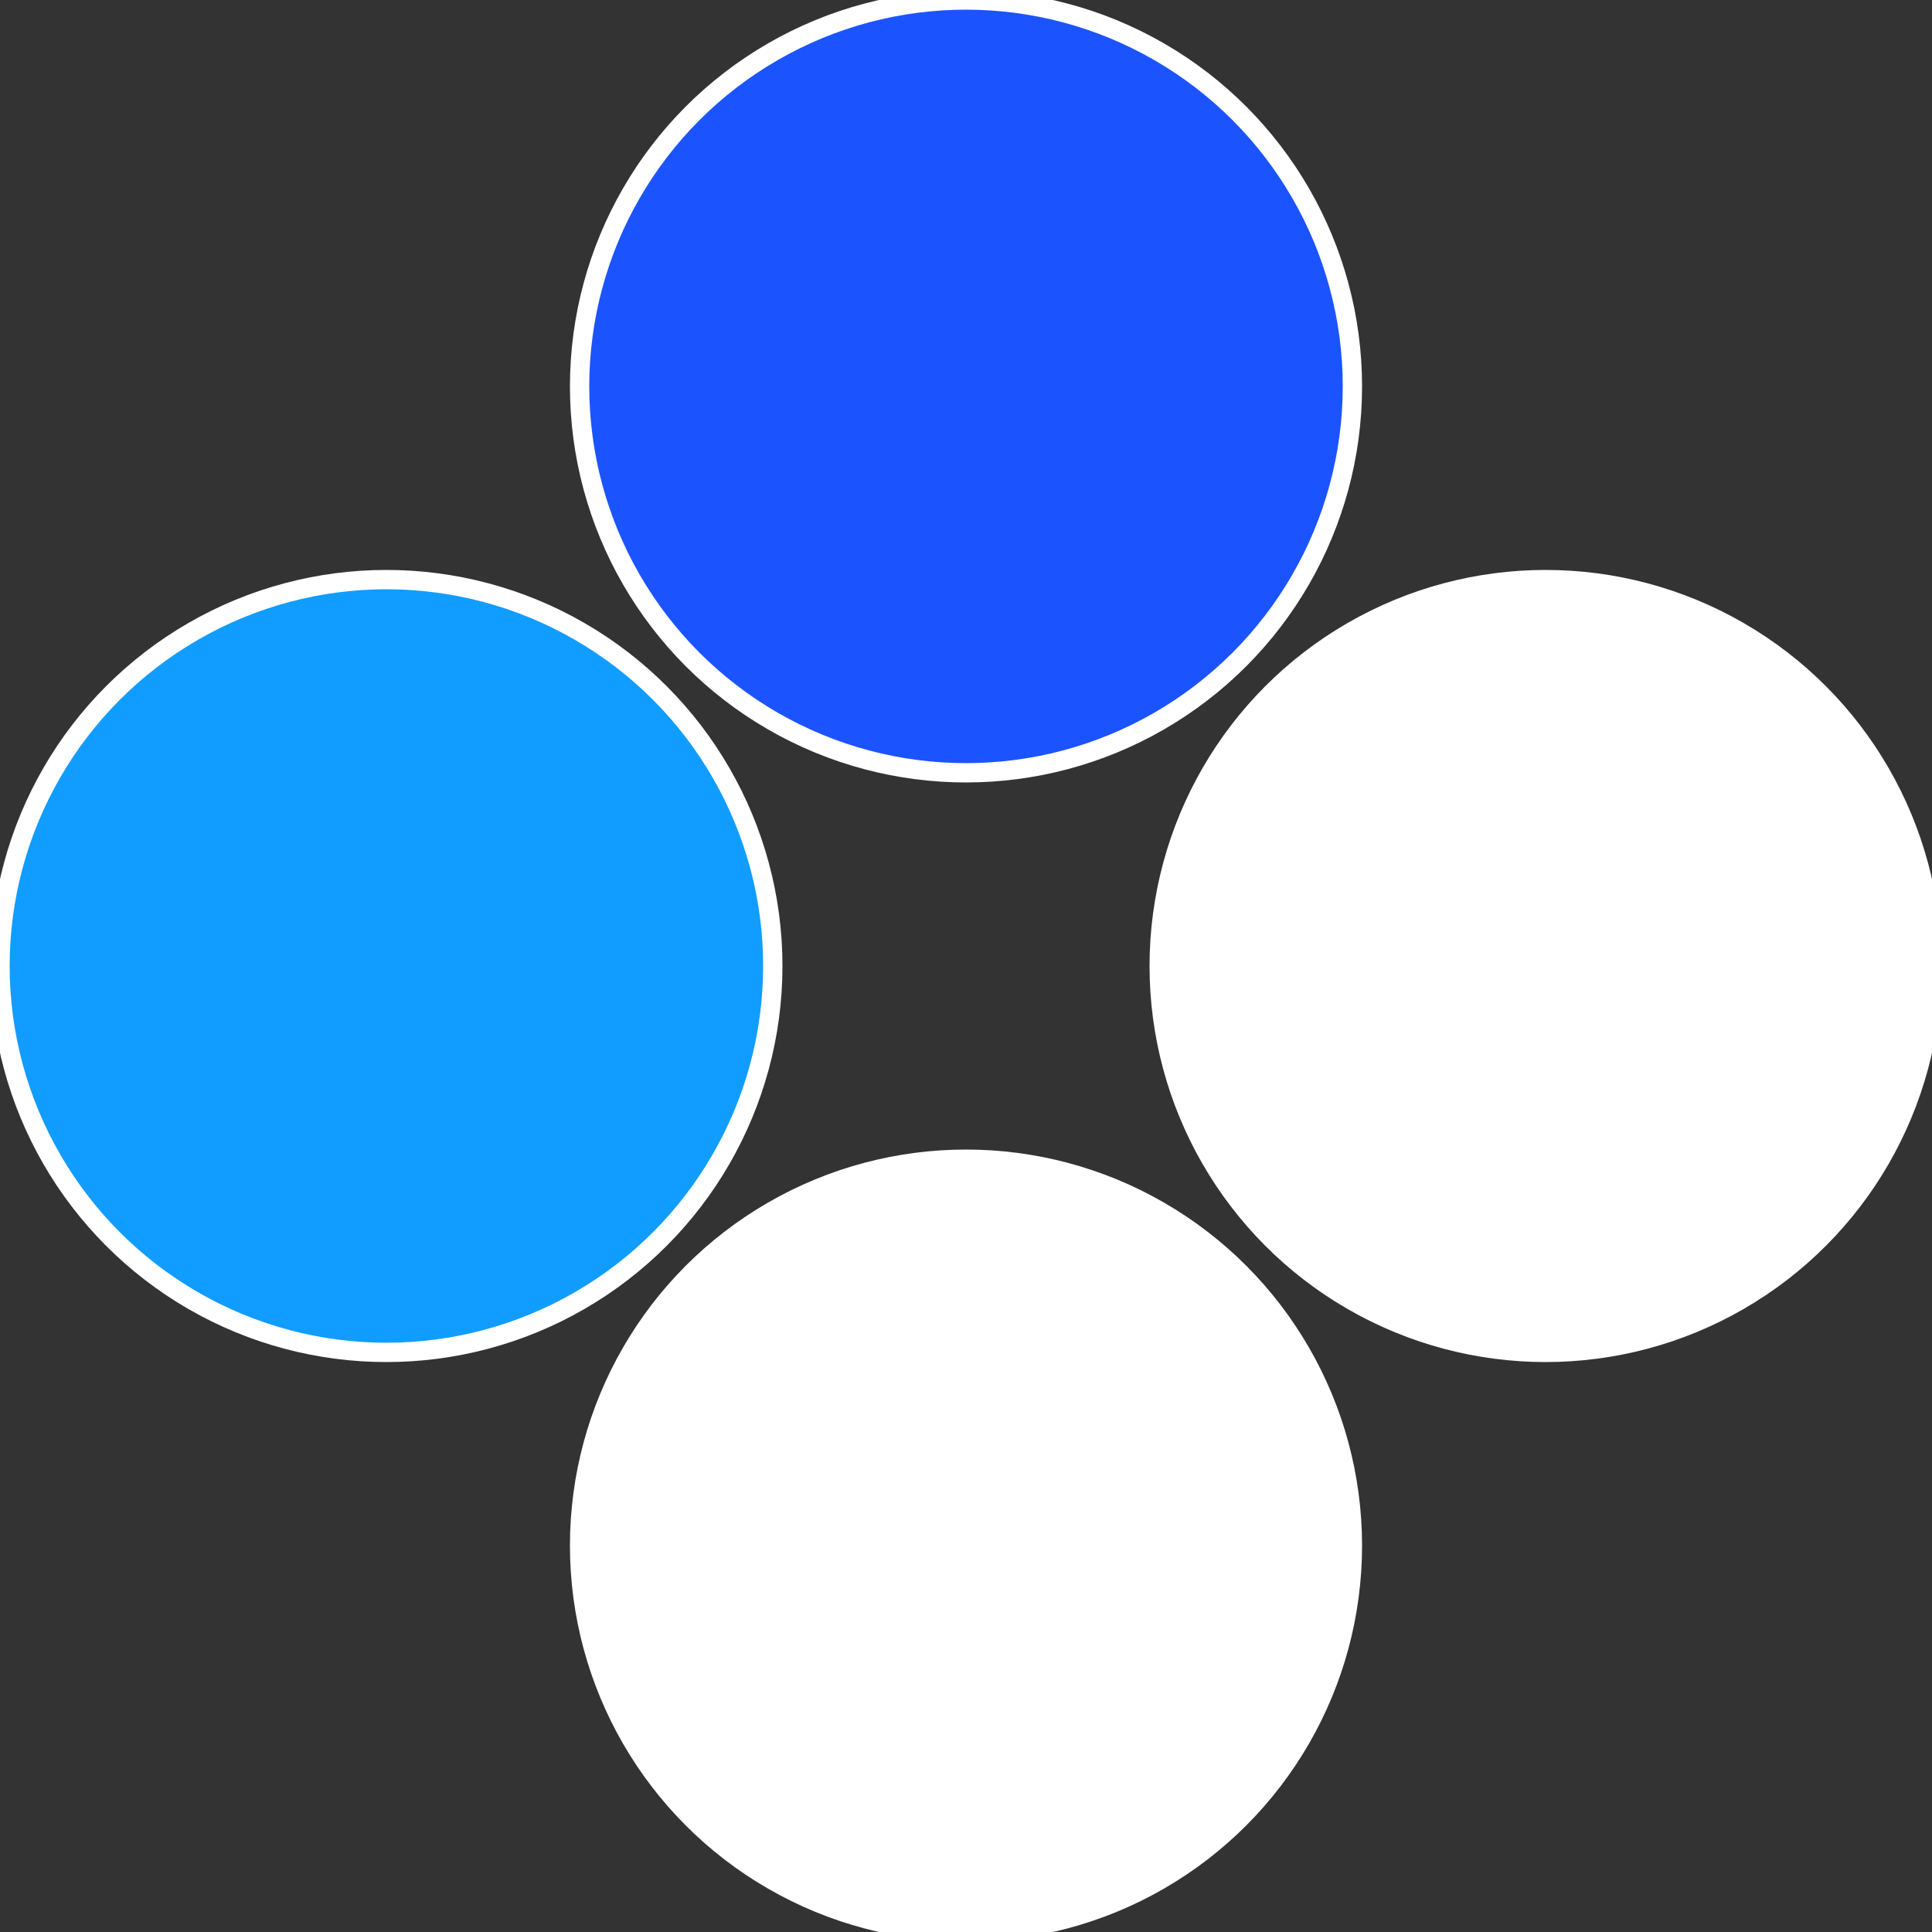
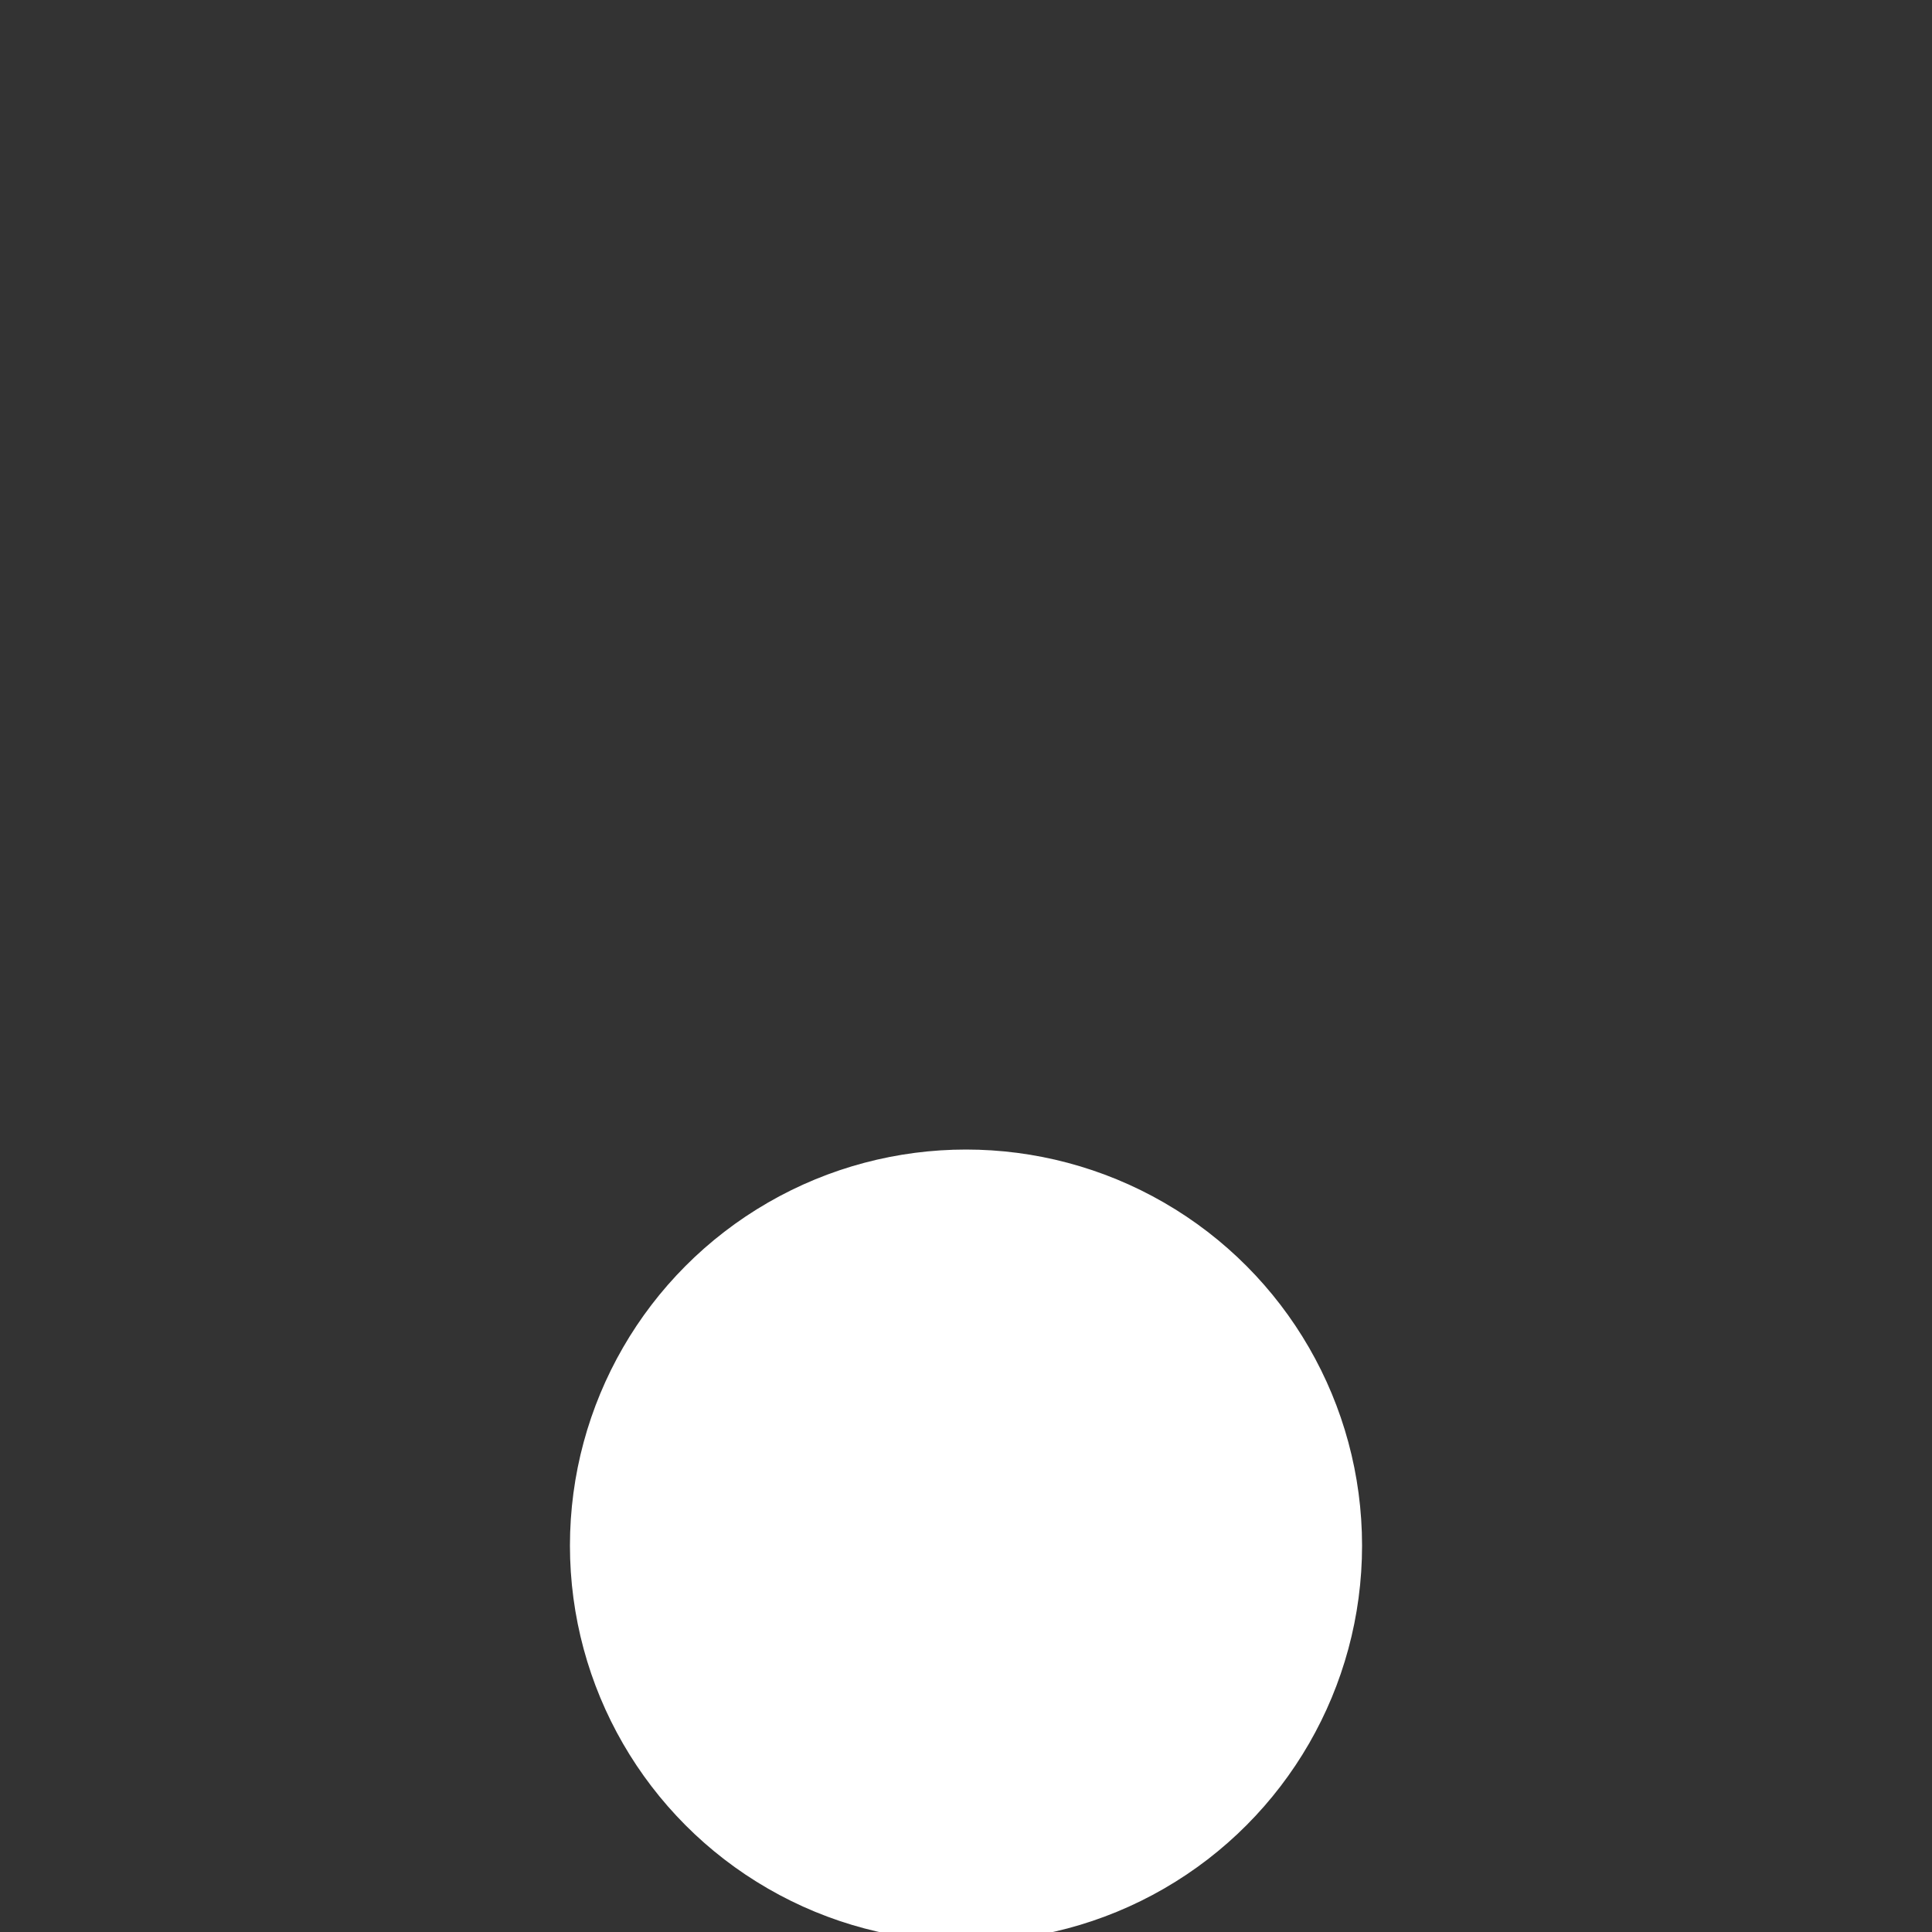
<svg xmlns="http://www.w3.org/2000/svg" width="500" height="500" viewBox="-1 -1 2 2">
  <rect x="-1" y="-1" width="2" height="2" fill="#333333" stroke="none" />
-   <circle cx="0.6" cy="0" r="0.4" fill="#fffffffffffff00f1b54ffffffffffffe659" stroke="#fff" stroke-width="1%" />
  <circle cx="3.6739403974421E-17" cy="0.6" r="0.4" fill="#ffffffffffffe6591b54119d" stroke="#fff" stroke-width="1%" />
-   <circle cx="-0.6" cy="7.3478807948841E-17" r="0.4" fill="#119dffffffffffffe6591b54" stroke="#fff" stroke-width="1%" />
-   <circle cx="-1.1021821192326E-16" cy="-0.6" r="0.4" fill="#1b54ffffffffffffe659fffffffffffff00f" stroke="#fff" stroke-width="1%" />
</svg>